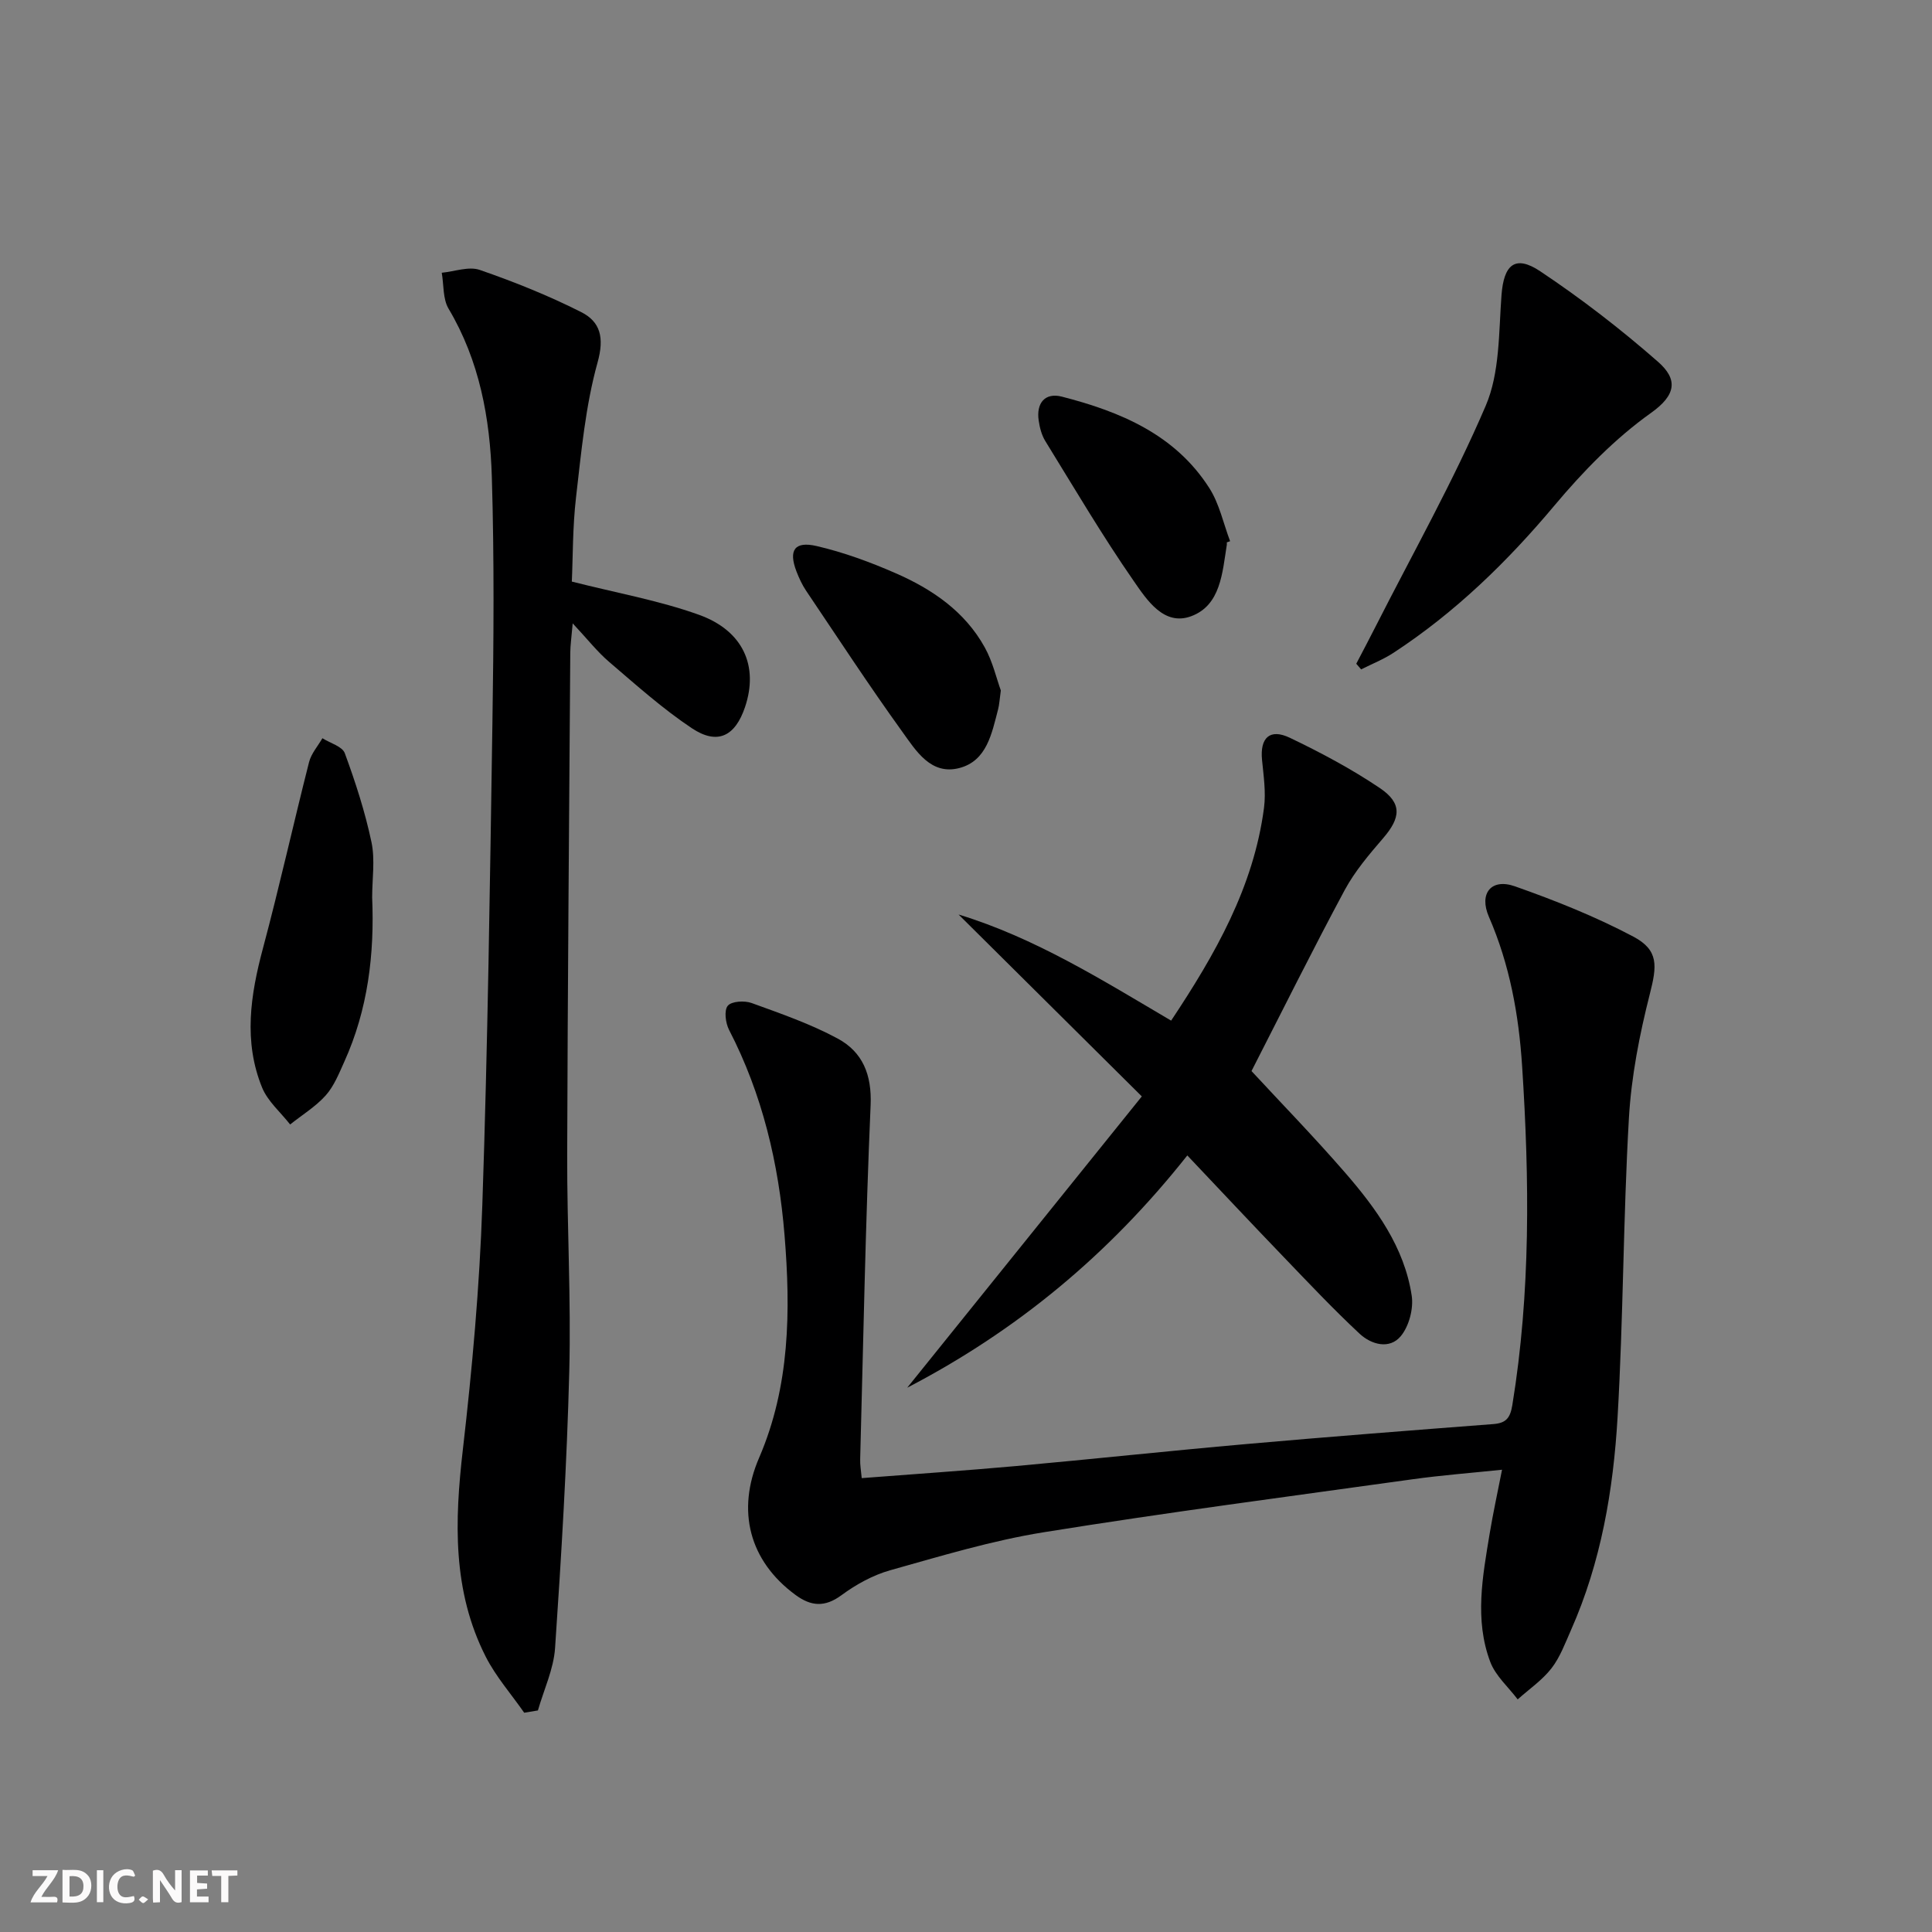
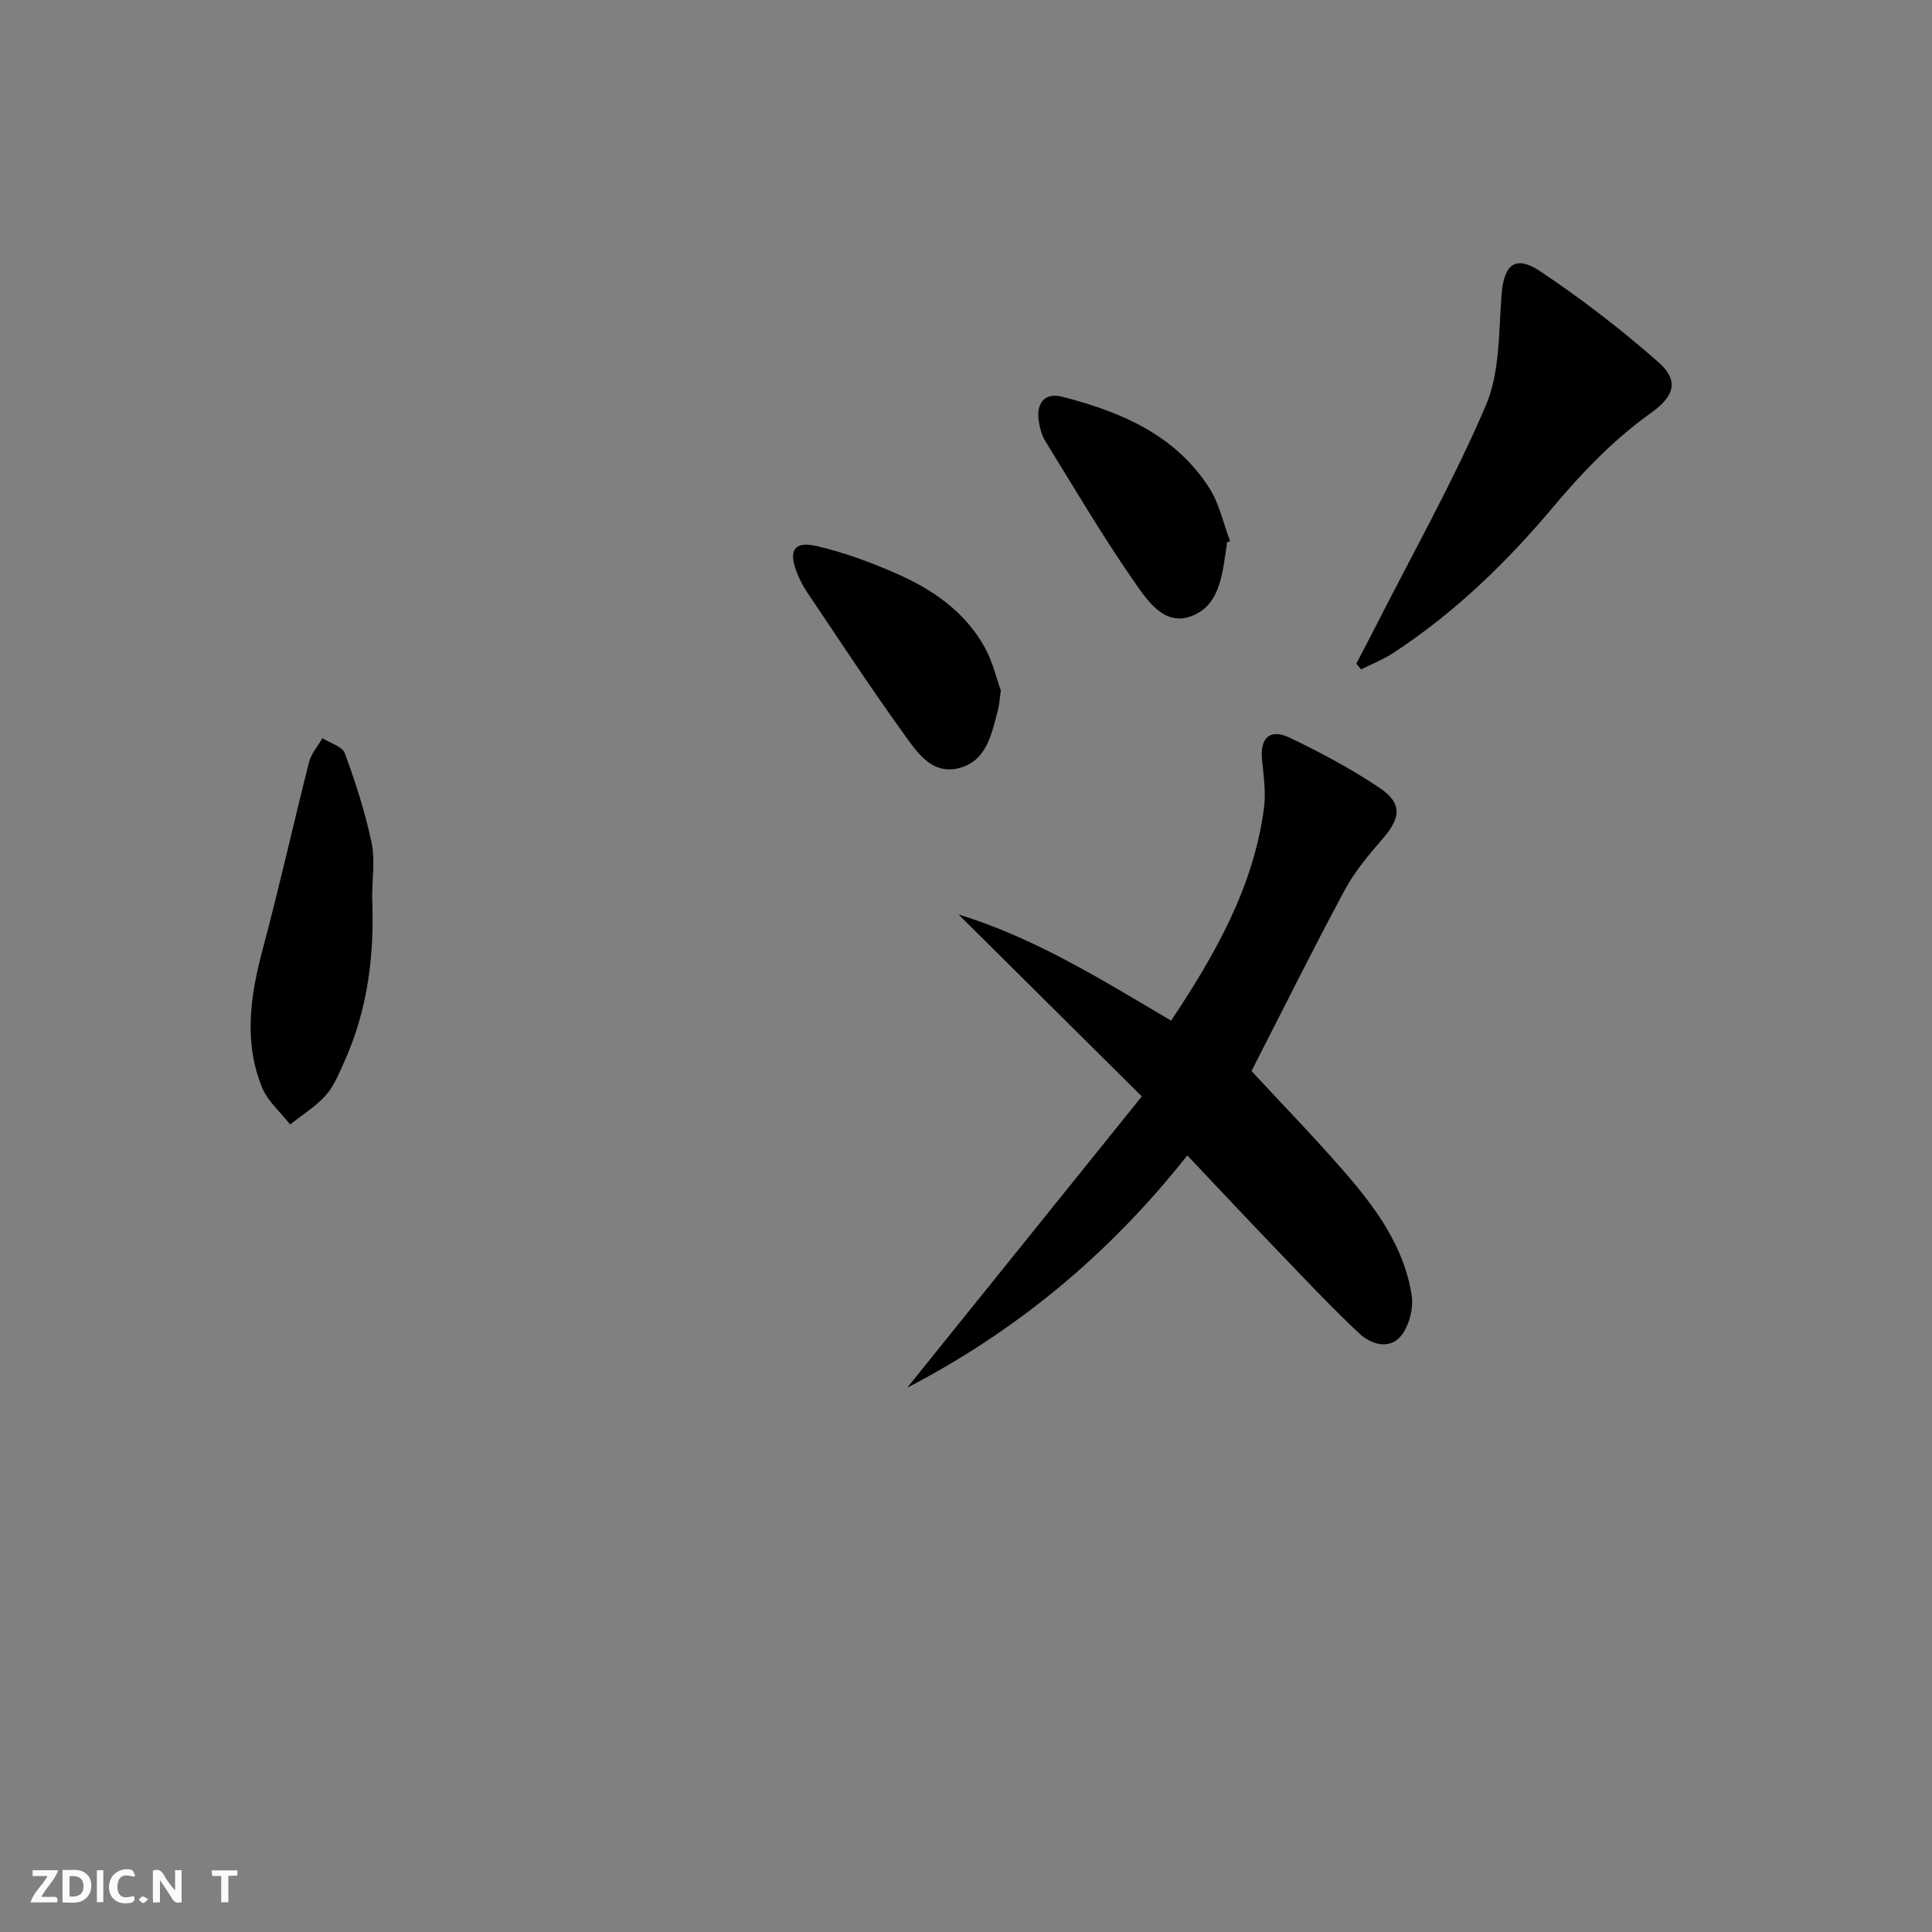
<svg xmlns="http://www.w3.org/2000/svg" enable-background="new 0 0 400 400" viewBox="0 0 400 400">
  <rect x="0" y="0" width="400" height="400" fill="#808080" stroke="none" />
  <g fill="#fbfafa">
    <path d="m37.59 393.81c-.92.31-1.52.05-2-.78-.7-1.2-1.52-2.34-2.47-3.78v4.59c-.55.03-.95.05-1.41.07-.03-.37-.06-.64-.06-.91 0-1.91 0-3.81 0-5.7 1.13-.41 1.77-.03 2.29.91.62 1.11 1.38 2.14 2.31 3.19v-4.2h1.35v6.61z" />
    <path d="m12.94 393.88v-6.75c1.9.19 3.93-.54 5.37 1.29.8 1.01.78 2.88.03 3.97-1.37 1.97-3.4 1.51-5.4 1.49m1.45-1.22c2.04.12 2.92-.58 2.89-2.21-.03-1.51-.98-2.19-2.89-2z" />
    <path d="m11.81 393.87h-5.49c.68-2.18 2.47-3.48 3.51-5.45h-3.08v-1.21h5.29c-.71 2.13-2.44 3.48-3.47 5.51.86 0 1.63.04 2.39-.01.79-.05 1.14.21.85 1.16" />
-     <path d="m39.33 393.86v-6.61h3.7v1.07h-2.22v1.52c.68.04 1.34.09 2.07.13v1.07c-.72.05-1.38.09-2.1.14v1.48h2.4v1.19h-3.85z" />
    <path d="m27.71 388.56c-1.15-.3-2.46-.61-3.1.64-.37.73-.41 1.93-.06 2.67.63 1.35 1.99.93 3.17.68.35.94-.01 1.32-.93 1.46-1.62.25-3.05-.27-3.76-1.48-.73-1.25-.6-3.03.31-4.17.88-1.11 2.71-1.7 4-1.16.32.13.44.74.65 1.12-.1.08-.19.16-.28.24" />
    <path d="m49.15 387.24v1.07c-.59.02-1.17.05-1.87.08v5.44h-1.48v-5.44h-1.85c-.05-.4-.08-.73-.13-1.15z" />
    <path d="m20.06 387.21h1.33v6.62h-1.33z" />
    <path d="m30.68 393.25c-.49.38-.8.79-1.05.76-.32-.05-.6-.45-.9-.7.26-.24.51-.64.8-.67.29-.04.62.3 1.15.61" />
  </g>
-   <path d="m178.41 306.03c10.84-.84 21.41-1.55 31.95-2.5 15.88-1.44 31.73-3.15 47.62-4.55 17.05-1.51 34.12-2.83 51.19-4.14 2.63-.2 3.5-1.24 3.94-3.92 3.81-23.31 3.55-46.72 2.03-70.17-.69-10.67-2.57-21.03-6.88-30.94-2.11-4.85.5-8.03 5.38-6.31 8.37 2.95 16.7 6.27 24.53 10.42 5.32 2.82 4.87 6.11 3.42 11.83-2.15 8.46-3.86 17.19-4.35 25.88-1.18 20.58-1.14 41.23-2.34 61.8-.88 15.09-3.42 30.02-9.63 44.03-1.21 2.72-2.26 5.63-4.05 7.94-1.92 2.47-4.63 4.32-7 6.44-1.94-2.57-4.59-4.87-5.68-7.77-3.29-8.73-1.58-17.7-.12-26.56.7-4.23 1.62-8.42 2.56-13.22-6.47.68-12.54 1.14-18.55 1.98-25.47 3.55-50.98 6.88-76.36 10.97-10.74 1.73-21.27 4.92-31.78 7.87-3.58 1.01-7.08 2.95-10.09 5.17-3.45 2.54-6.3 2.28-9.49-.06-9.64-7.08-12.25-17.5-7.55-28.39 6.39-14.79 6.55-30.45 5.27-46.11-1.21-14.82-4.58-29.15-11.49-42.5-.73-1.42-1.06-4.04-.26-4.99s3.47-1.1 4.95-.56c6.04 2.19 12.19 4.32 17.82 7.36 5.14 2.78 7.08 7.46 6.8 13.81-1.06 24.42-1.51 48.86-2.16 73.3-.04 1.13.17 2.26.32 3.89z" fill="#000001" />
-   <path d="m108.53 354.6c-2.68-3.85-5.85-7.45-7.96-11.59-6.93-13.64-6.45-28.1-4.74-42.89 1.94-16.82 3.46-33.74 4.03-50.65 1.13-33.26 1.58-66.55 2.09-99.83.26-16.95.39-33.91-.12-50.85-.37-12.16-2.54-24.09-8.96-34.88-1.21-2.04-.97-4.94-1.41-7.44 2.64-.25 5.58-1.37 7.86-.59 7.16 2.48 14.25 5.32 21 8.73 3.97 2 4.84 5.27 3.4 10.43-2.51 9.03-3.37 18.56-4.46 27.93-.72 6.21-.64 12.51-.87 17.44 9.23 2.35 18.04 3.9 26.33 6.88 9.21 3.31 12.35 10.68 9.54 19.07-2.04 6.09-5.71 7.95-11.02 4.41-6.05-4.03-11.53-8.95-17.09-13.7-2.48-2.11-4.52-4.74-7.58-8.01-.25 2.94-.49 4.51-.5 6.08-.24 34.63-.54 69.26-.64 103.9-.04 14.98.82 29.97.43 44.93-.49 19.1-1.64 38.18-2.94 57.25-.3 4.36-2.32 8.61-3.55 12.91-.93.17-1.89.32-2.84.47z" fill="#000001" />
  <path d="m245.82 239.22c-16.36 20.67-35.44 36.36-57.99 48.09 15.93-19.78 31.87-39.56 48.57-60.31-13.05-12.95-25.5-25.31-37.94-37.66 15.76 4.8 29.65 13.51 44.01 21.97 9.12-13.72 17.08-27.64 19.23-44.06.42-3.24-.09-6.63-.41-9.92-.45-4.56 1.6-6.57 5.76-4.58 6.41 3.07 12.74 6.44 18.62 10.4 4.68 3.16 4.34 6.15.71 10.37-2.91 3.38-5.87 6.86-7.97 10.75-6.6 12.28-12.79 24.76-19.3 37.48 6.12 6.61 12.94 13.62 19.34 20.99 6.46 7.45 12.31 15.47 13.83 25.52.4 2.67-.55 6.3-2.25 8.36-2.34 2.83-6.12 1.76-8.53-.48-5.45-5.08-10.57-10.52-15.74-15.9-6.56-6.82-13.04-13.73-19.94-21.02z" fill="#000001" />
  <path d="m280.8 137.42c1.33-2.55 2.68-5.09 3.98-7.66 7.72-15.21 16.13-30.12 22.83-45.77 2.93-6.85 2.68-15.18 3.26-22.89.47-6.27 2.79-8.42 8.01-4.94 8.52 5.68 16.69 11.99 24.39 18.74 4.12 3.61 3.82 6.85-1.45 10.59-7.45 5.3-14.06 12.11-19.98 19.16-9.8 11.69-20.56 22.14-33.32 30.5-2.09 1.37-4.46 2.3-6.71 3.44-.33-.38-.67-.78-1.01-1.17z" fill="#000001" />
  <path d="m77.05 185.79c.5 11.75-.87 23.23-5.78 34.06-1.09 2.42-2.12 5.02-3.84 6.95-2.09 2.33-4.88 4.03-7.36 6.01-1.98-2.53-4.64-4.79-5.81-7.65-3.88-9.53-2.41-19.15.18-28.82 3.42-12.79 6.29-25.73 9.55-38.56.45-1.77 1.82-3.3 2.76-4.94 1.6 1.02 4.12 1.69 4.64 3.11 2.21 6.01 4.2 12.15 5.52 18.41.77 3.64.14 7.6.14 11.43z" fill="#000001" />
  <path d="m207.21 142.95c-.27 1.93-.31 2.93-.56 3.89-1.31 4.99-2.32 10.7-8.05 12.18-5.89 1.52-8.97-3.61-11.79-7.52-6.88-9.55-13.33-19.42-19.91-29.19-.83-1.23-1.46-2.61-2-4-1.68-4.38-.42-6.33 4.21-5.25 5.59 1.3 11.08 3.32 16.35 5.63 7.55 3.3 14.31 7.91 18.42 15.34 1.65 2.97 2.43 6.44 3.33 8.92z" fill="#000001" />
  <path d="m254 112.29c0 .17.02.34 0 .5-.93 5.75-1.24 12.53-7.4 14.8-5.63 2.08-9.18-3.41-11.86-7.28-6.51-9.38-12.32-19.26-18.32-28.99-.76-1.23-1.16-2.79-1.37-4.24-.54-3.63 1.31-5.86 4.8-4.96 12.11 3.11 23.46 7.84 30.54 18.95 2.07 3.25 2.9 7.3 4.29 10.98-.23.08-.46.16-.68.24z" fill="#000001" />
</svg>